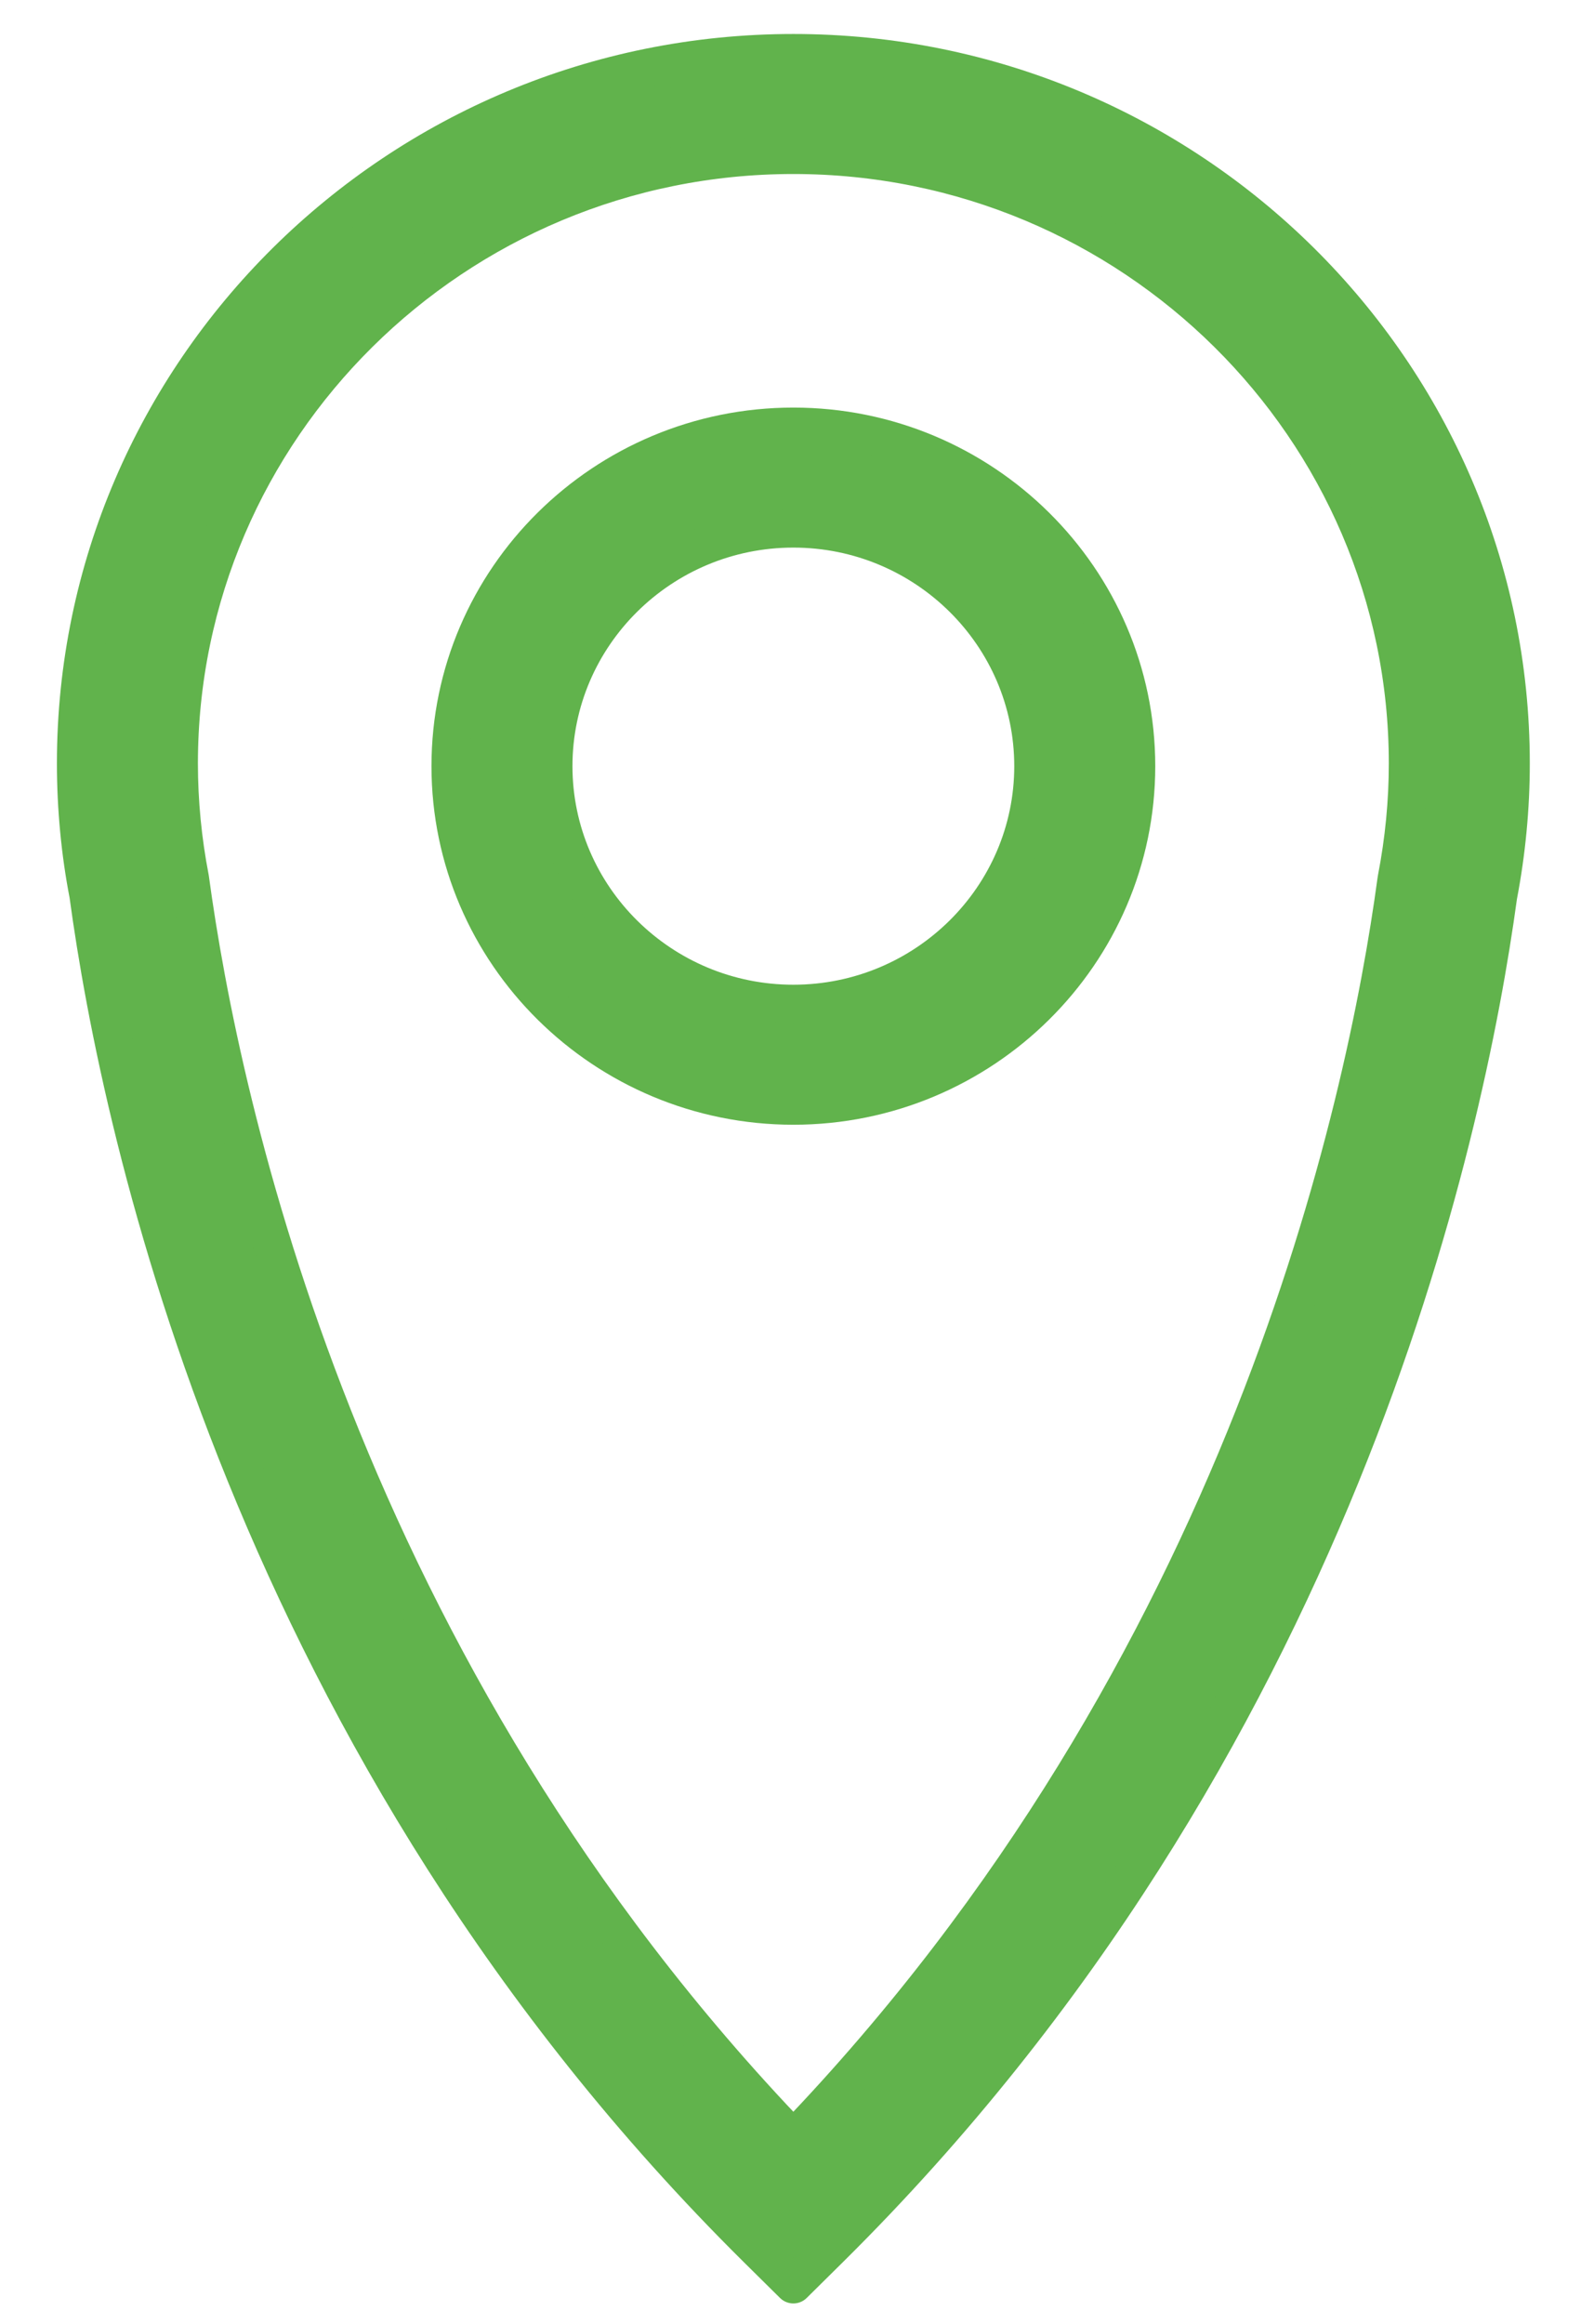
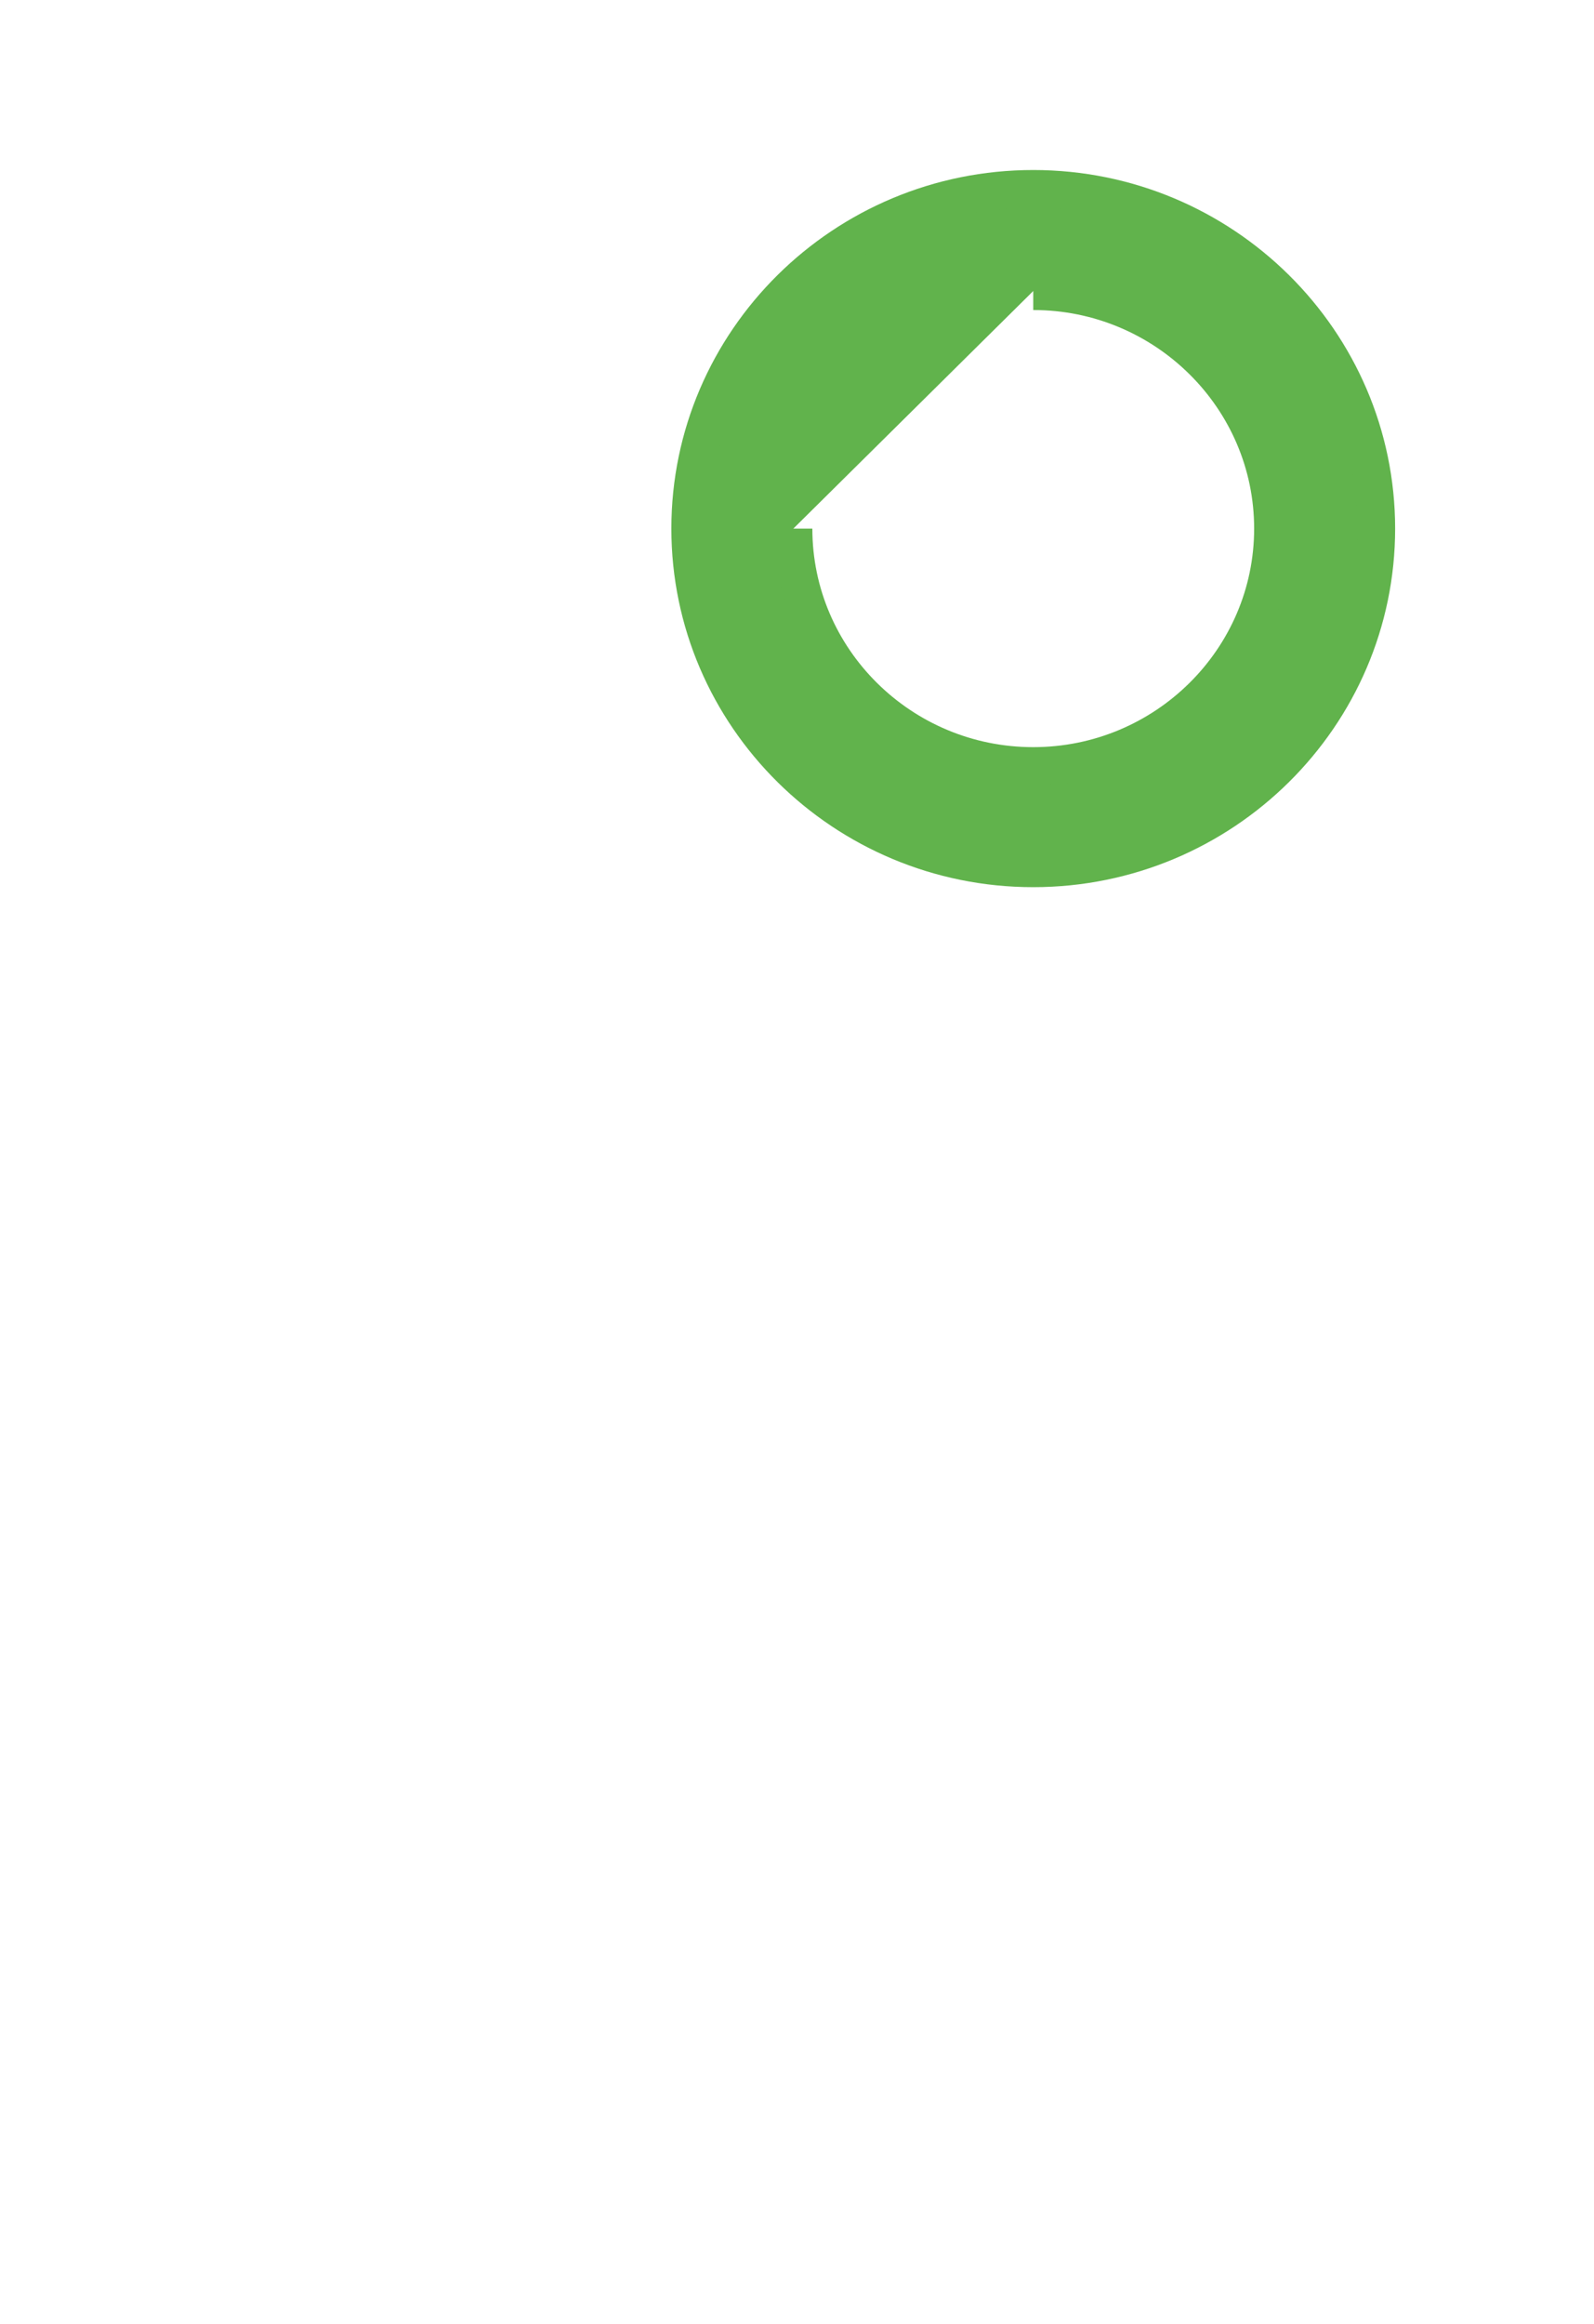
<svg xmlns="http://www.w3.org/2000/svg" width="100%" height="100%" viewBox="0 0 175 255" version="1.1" xml:space="preserve" style="fill-rule:evenodd;clip-rule:evenodd;stroke-linejoin:round;stroke-miterlimit:1.414;">
  <g id="Group.-6">
    <g id="Group.-3">
-       <path id="Fill.-1" d="M87.1,17.009c-37.197,0 -67.457,29.951 -67.457,66.768c0,4.176 0.407,8.415 1.218,12.601c3.381,24.881 16.466,86.616 66.239,138.366c49.774,-51.75 62.855,-113.478 66.191,-138.06l0.049,-0.306c0.811,-4.186 1.218,-8.425 1.218,-12.601c0,-36.817 -30.261,-66.768 -67.458,-66.768Zm0,233.66l-3.999,-3.955c-55.515,-54.948 -69.825,-122.187 -73.403,-148.541c-0.89,-4.575 -1.365,-9.519 -1.365,-14.396c0,-42.988 35.335,-77.962 78.767,-77.962c43.433,0 78.767,34.974 78.767,77.962c0,4.825 -0.463,9.721 -1.387,14.545c-3.611,26.463 -17.971,93.545 -73.38,148.392l-4,3.955Z" style="fill:#61b34c;stroke:#61b34c;stroke-width:4.17px;" />
-     </g>
-     <path id="Fill.-4" d="M87.1,58.002c-14.521,0 -26.336,11.694 -26.336,26.068c0,14.373 11.815,26.067 26.336,26.067c14.522,0 26.337,-11.694 26.337,-26.067c0,-14.374 -11.815,-26.068 -26.337,-26.068m0,63.329c-20.756,0 -37.645,-16.717 -37.645,-37.261c0,-20.549 16.889,-37.262 37.645,-37.262c20.757,0 37.646,16.713 37.646,37.262c0,20.544 -16.889,37.261 -37.646,37.261" style="fill:#61b34c;stroke:#61b34c;stroke-width:4.17px;" />
+       </g>
+     <path id="Fill.-4" d="M87.1,58.002c0,14.373 11.815,26.067 26.336,26.067c14.522,0 26.337,-11.694 26.337,-26.067c0,-14.374 -11.815,-26.068 -26.337,-26.068m0,63.329c-20.756,0 -37.645,-16.717 -37.645,-37.261c0,-20.549 16.889,-37.262 37.645,-37.262c20.757,0 37.646,16.713 37.646,37.262c0,20.544 -16.889,37.261 -37.646,37.261" style="fill:#61b34c;stroke:#61b34c;stroke-width:4.17px;" />
  </g>
</svg>